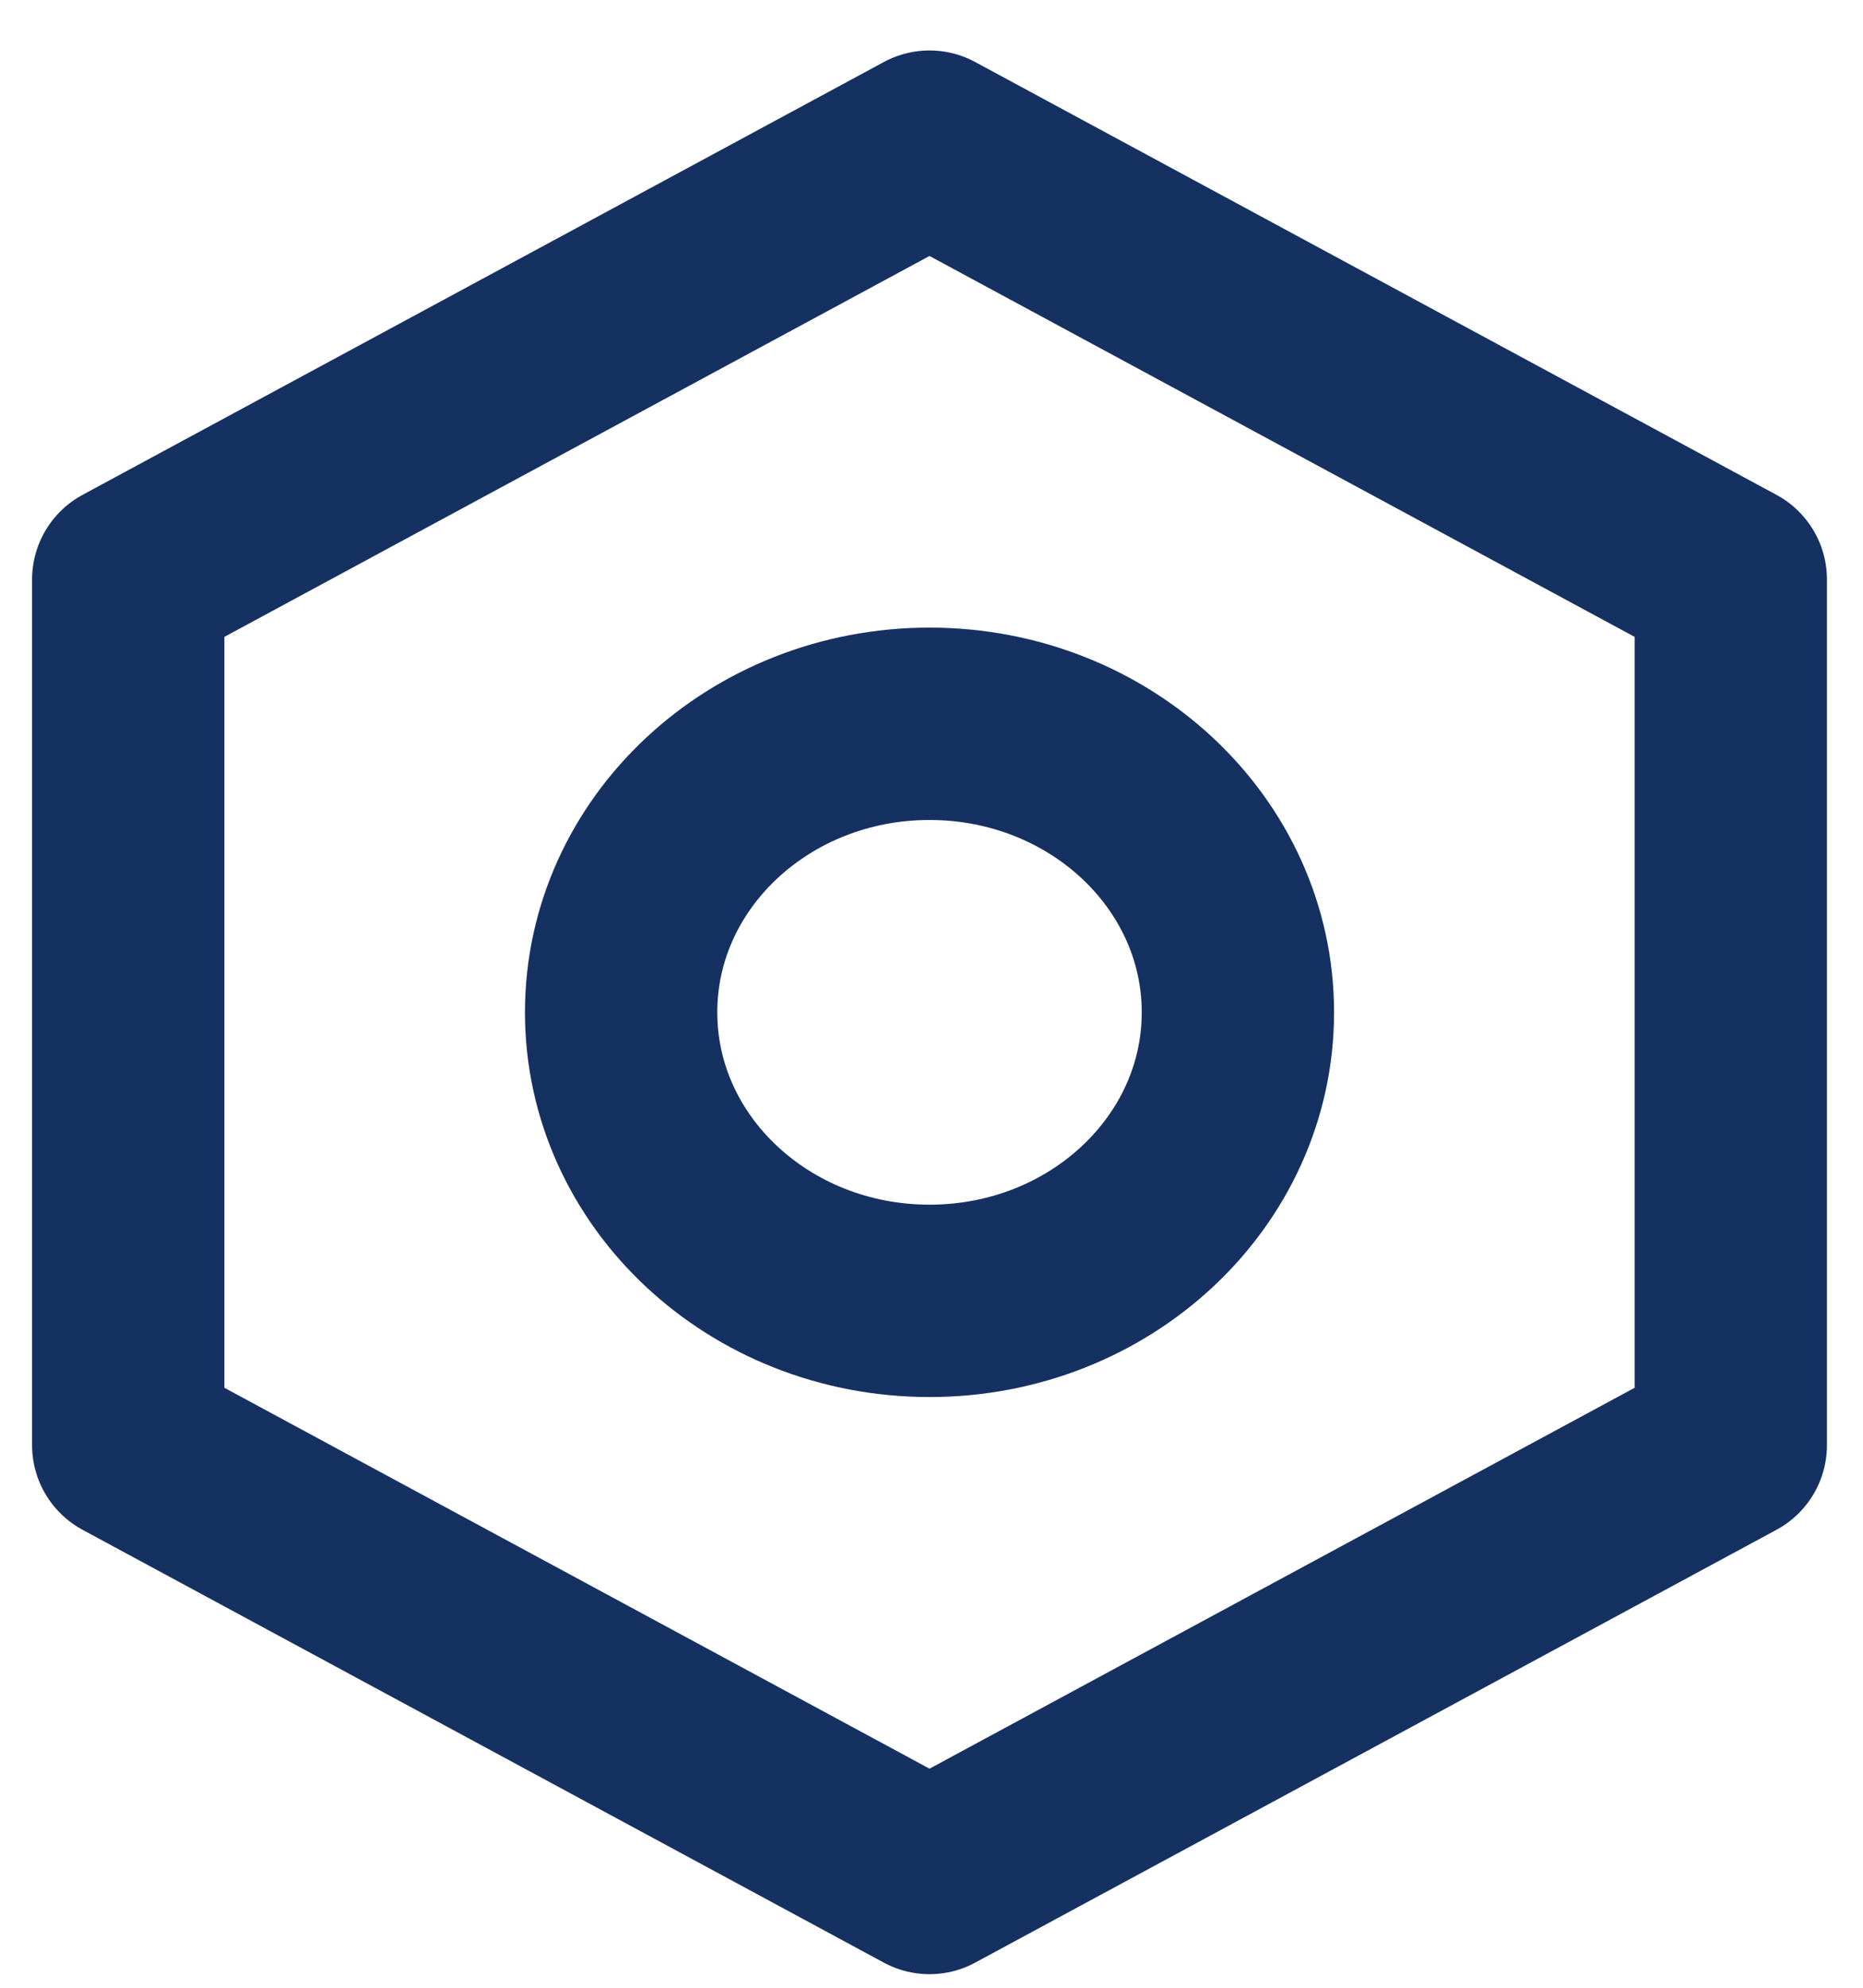
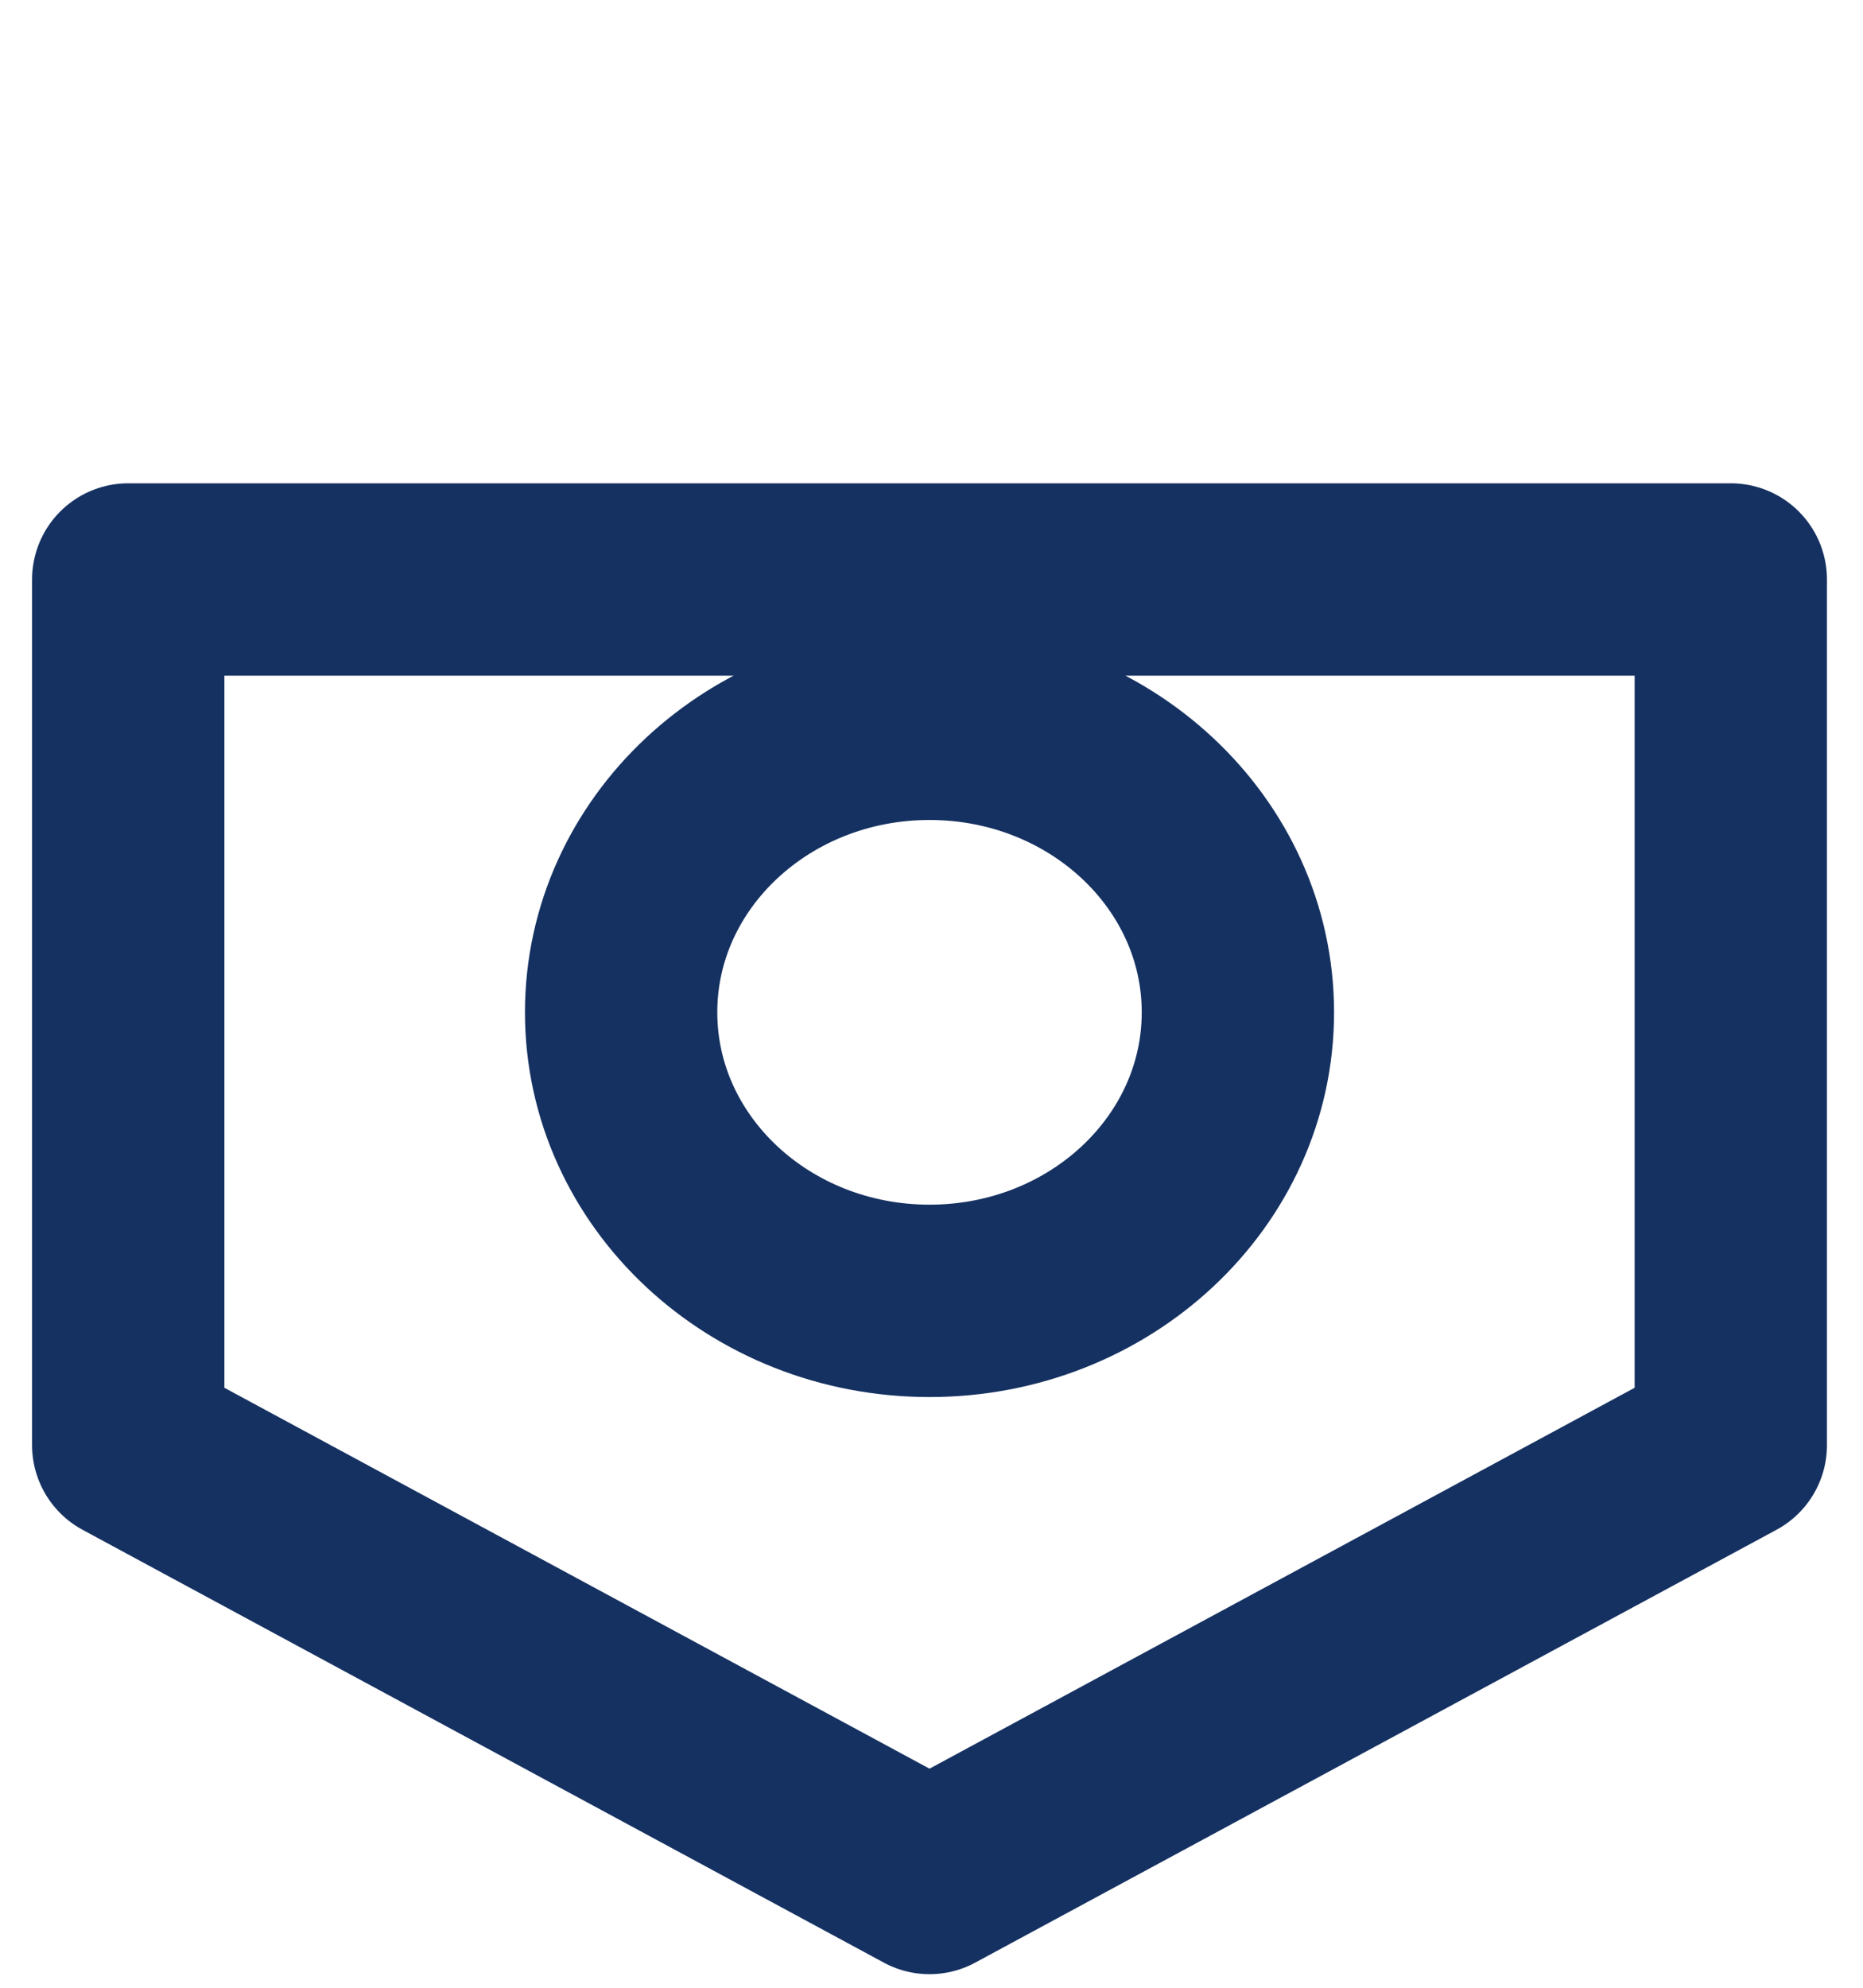
<svg xmlns="http://www.w3.org/2000/svg" version="1.1" width="30" height="32" viewBox="0 0 30 32">
-   <path fill="none" stroke="#153161" stroke-linejoin="round" stroke-linecap="butt" stroke-miterlimit="4" stroke-width="3.097" d="M27.871 9.329v13.936l-12.903 6.968-12.903-6.968v-13.936l12.903-6.968 12.903 6.968zM14.968 20.942c2.743 0 4.966-2.080 4.966-4.645s-2.224-4.645-4.966-4.645-4.966 2.080-4.966 4.645c0 2.565 2.224 4.645 4.966 4.645z" />
+   <path fill="none" stroke="#153161" stroke-linejoin="round" stroke-linecap="butt" stroke-miterlimit="4" stroke-width="3.097" d="M27.871 9.329v13.936l-12.903 6.968-12.903-6.968v-13.936zM14.968 20.942c2.743 0 4.966-2.080 4.966-4.645s-2.224-4.645-4.966-4.645-4.966 2.080-4.966 4.645c0 2.565 2.224 4.645 4.966 4.645z" />
</svg>